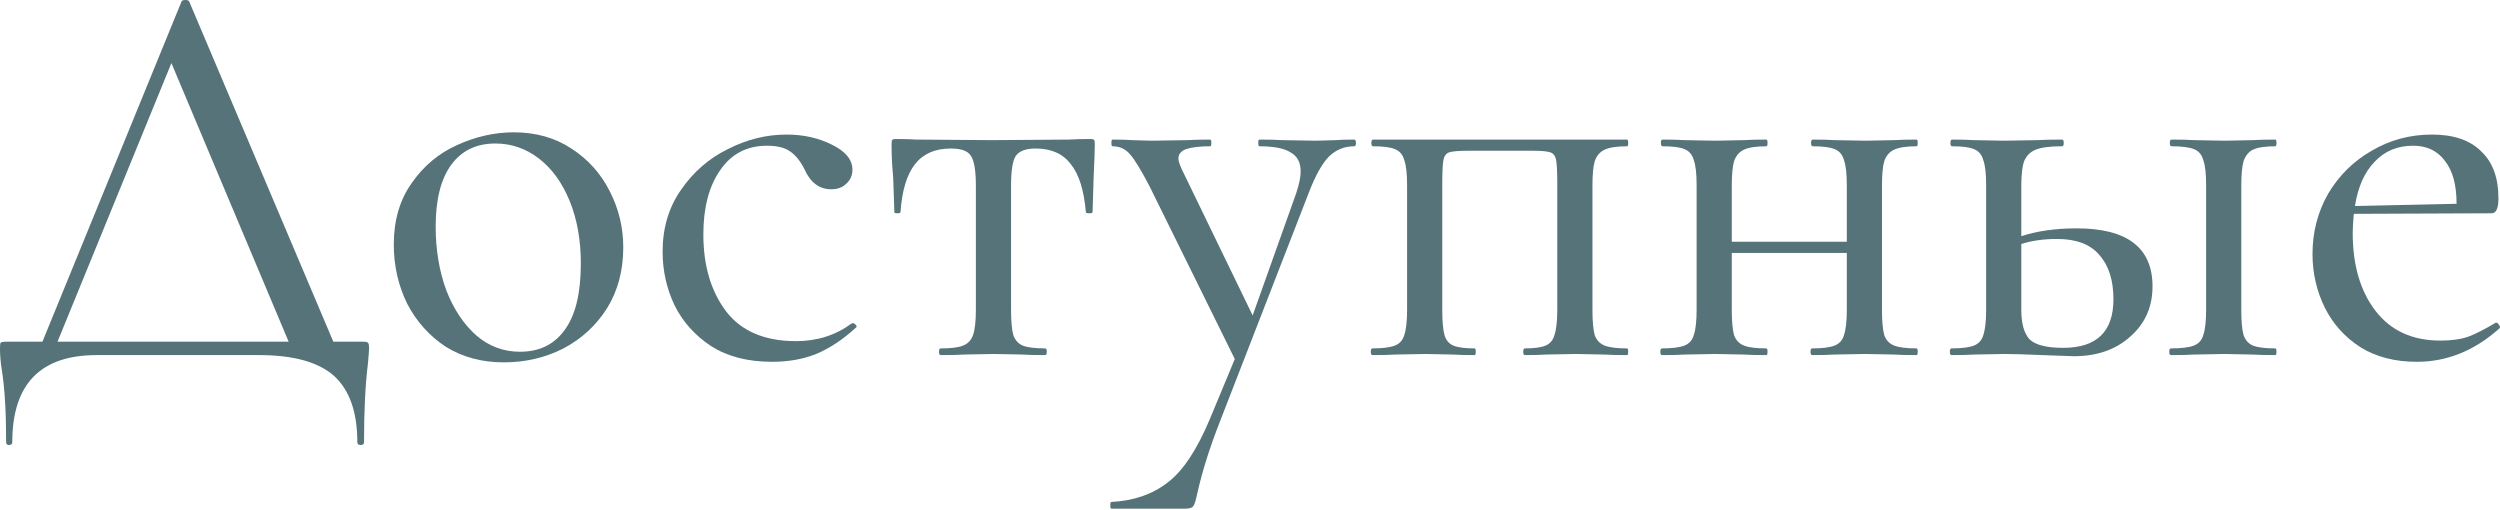
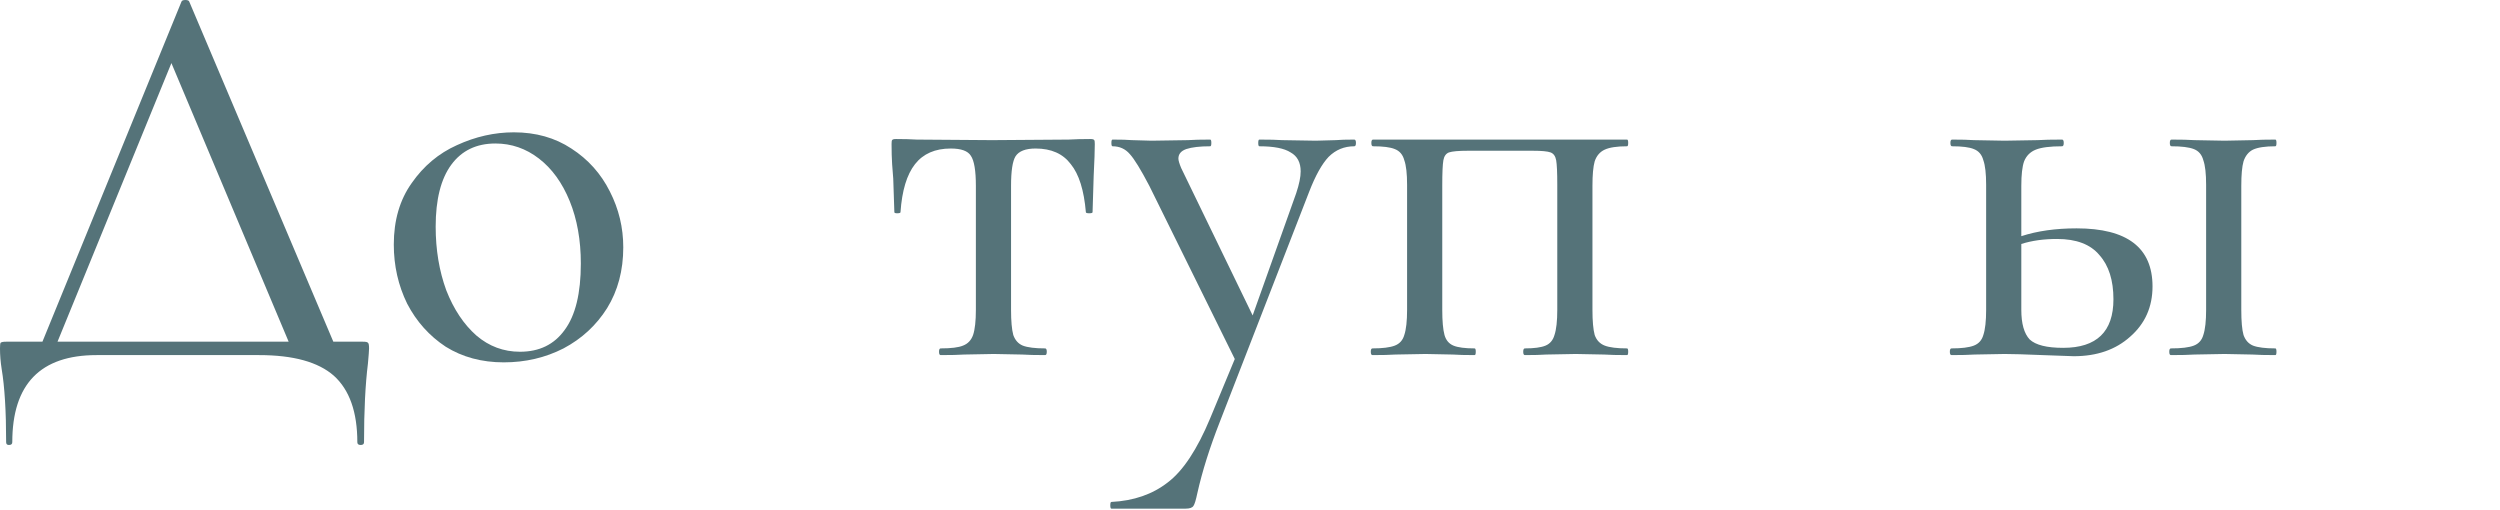
<svg xmlns="http://www.w3.org/2000/svg" width="1039" height="212" viewBox="0 0 1039 212" fill="none">
  <path d="M150.827 142.01C152.065 142.01 152.761 142.164 152.916 142.474C153.225 142.628 153.38 143.402 153.38 144.794C153.38 145.568 153.225 147.656 152.916 151.059C151.833 159.722 151.291 170.628 151.291 183.777C151.291 184.551 150.827 184.937 149.899 184.937C148.971 184.937 148.507 184.551 148.507 183.777C148.507 171.247 145.258 162.043 138.761 156.164C132.264 150.44 121.899 147.579 107.667 147.579H40.143C16.784 147.579 5.105 159.645 5.105 183.777C5.105 184.551 4.641 184.937 3.713 184.937C2.939 184.937 2.552 184.551 2.552 183.777C2.552 170.938 1.934 160.805 0.696 153.38C0.232 150.44 0 147.579 0 144.794C0 143.557 0.077 142.783 0.232 142.474C0.541 142.164 1.315 142.01 2.552 142.01H17.635L75.414 0.696C75.568 0.232 76.11 0 77.038 0C77.966 0 78.507 0.232 78.662 0.696L138.529 142.01H150.827ZM23.9 142.01H119.966L71.237 26.221L23.9 142.01Z" fill="#557379" />
  <path d="M209.374 150.595C200.247 150.595 192.203 148.429 185.242 144.098C178.435 139.612 173.098 133.656 169.231 126.231C165.518 118.651 163.662 110.452 163.662 101.634C163.662 91.579 166.137 83.071 171.087 76.11C176.038 68.994 182.303 63.734 189.883 60.331C197.617 56.773 205.507 54.994 213.551 54.994C222.678 54.994 230.645 57.237 237.451 61.723C244.413 66.209 249.75 72.165 253.462 79.59C257.175 86.861 259.031 94.596 259.031 102.795C259.031 112.386 256.788 120.816 252.302 128.087C247.816 135.203 241.783 140.772 234.203 144.794C226.623 148.662 218.347 150.595 209.374 150.595ZM216.103 146.186C224.148 146.186 230.335 143.17 234.667 137.137C239.153 131.104 241.396 121.899 241.396 109.524C241.396 99.778 239.849 91.115 236.755 83.535C233.661 75.955 229.407 70.077 223.993 65.9C218.579 61.723 212.546 59.635 205.894 59.635C198.004 59.635 191.894 62.574 187.562 68.452C183.231 74.331 181.065 82.916 181.065 94.209C181.065 103.8 182.535 112.618 185.474 120.662C188.568 128.551 192.745 134.816 198.004 139.457C203.264 143.943 209.297 146.186 216.103 146.186Z" fill="#557379" />
-   <path d="M320.858 150.363C310.803 150.363 302.372 148.197 295.565 143.866C288.759 139.38 283.654 133.656 280.25 126.695C277.002 119.734 275.378 112.386 275.378 104.651C275.378 94.75 277.93 86.165 283.035 78.894C288.14 71.469 294.637 65.823 302.526 61.955C310.416 57.933 318.537 55.922 326.891 55.922C333.852 55.922 340.117 57.314 345.686 60.099C351.41 62.883 354.272 66.364 354.272 70.541C354.272 72.861 353.421 74.795 351.719 76.342C350.172 77.889 348.084 78.662 345.454 78.662C340.504 78.662 336.791 75.878 334.316 70.309C332.614 66.905 330.603 64.43 328.283 62.883C326.117 61.336 322.946 60.563 318.769 60.563C310.416 60.563 303.919 63.966 299.278 70.773C294.637 77.425 292.317 86.32 292.317 97.458C292.317 110.452 295.488 121.126 301.83 129.479C308.173 137.678 317.841 141.778 330.836 141.778C339.653 141.778 347.388 139.302 354.04 134.352H354.504C354.968 134.352 355.355 134.584 355.664 135.048C356.128 135.512 356.128 135.899 355.664 136.209C350.25 141.159 344.758 144.794 339.189 147.115C333.775 149.28 327.664 150.363 320.858 150.363Z" fill="#557379" />
  <path d="M390.954 147.579C390.49 147.579 390.258 147.115 390.258 146.186C390.258 145.258 390.49 144.794 390.954 144.794C395.286 144.794 398.38 144.407 400.236 143.634C402.247 142.86 403.639 141.391 404.413 139.225C405.186 136.905 405.573 133.424 405.573 128.783V77.27C405.573 70.927 404.877 66.751 403.485 64.74C402.247 62.729 399.462 61.723 395.131 61.723C388.634 61.723 383.684 63.889 380.28 68.22C376.877 72.552 374.866 79.204 374.247 88.176C374.247 88.485 373.783 88.64 372.855 88.64C372.082 88.64 371.695 88.485 371.695 88.176L371.231 74.253C371.076 72.552 370.921 70.541 370.767 68.22C370.612 65.745 370.535 62.961 370.535 59.867C370.535 58.939 370.612 58.397 370.767 58.242C370.921 57.933 371.463 57.778 372.391 57.778C375.64 57.778 378.501 57.856 380.976 58.011L412.302 58.242L444.092 58.011C446.722 57.856 449.738 57.778 453.142 57.778C454.07 57.778 454.611 57.933 454.766 58.242C454.921 58.397 454.998 58.939 454.998 59.867C454.998 62.497 454.843 66.905 454.534 73.093L454.07 88.176C454.07 88.485 453.606 88.64 452.677 88.64C451.749 88.64 451.285 88.485 451.285 88.176C450.512 79.049 448.423 72.397 445.02 68.22C441.771 63.889 436.899 61.723 430.401 61.723C426.225 61.723 423.44 62.806 422.048 64.972C420.81 66.983 420.192 71.082 420.192 77.27V128.783C420.192 133.424 420.501 136.905 421.12 139.225C421.893 141.391 423.208 142.86 425.064 143.634C427.075 144.407 430.169 144.794 434.346 144.794C434.81 144.794 435.042 145.258 435.042 146.186C435.042 147.115 434.81 147.579 434.346 147.579C430.324 147.579 427.153 147.501 424.832 147.347L412.998 147.115L400.7 147.347C398.38 147.501 395.131 147.579 390.954 147.579Z" fill="#557379" />
  <path d="M562.836 58.011C563.3 58.011 563.532 58.475 563.532 59.403C563.532 60.331 563.3 60.795 562.836 60.795C558.659 60.795 555.101 62.265 552.162 65.204C549.377 68.143 546.67 73.016 544.04 79.822L506.914 175.424C502.737 186.098 499.643 195.921 497.632 204.893C497.013 207.832 496.472 209.611 496.008 210.23C495.544 211.003 494.461 211.39 492.759 211.39H461.897C461.588 211.39 461.433 210.926 461.433 209.998C461.433 209.07 461.588 208.606 461.897 208.606C471.179 208.142 478.991 205.434 485.334 200.484C491.676 195.689 497.555 186.794 502.969 173.799L513.179 149.203L477.676 77.27C474.118 70.463 471.411 66.055 469.555 64.044C467.699 61.878 465.301 60.795 462.362 60.795C462.052 60.795 461.897 60.331 461.897 59.403C461.897 58.475 462.052 58.011 462.362 58.011C465.92 58.011 468.627 58.088 470.483 58.242L478.604 58.475L493.687 58.242C496.008 58.088 499.102 58.011 502.969 58.011C503.278 58.011 503.433 58.475 503.433 59.403C503.433 60.331 503.278 60.795 502.969 60.795C498.637 60.795 495.312 61.182 492.991 61.955C490.825 62.729 489.742 64.044 489.742 65.9C489.742 66.673 490.129 67.988 490.903 69.845L520.604 131.104L538.703 80.287C539.941 76.574 540.56 73.557 540.56 71.237C540.56 67.524 539.167 64.894 536.383 63.347C533.753 61.646 529.422 60.795 523.389 60.795C523.079 60.795 522.925 60.331 522.925 59.403C522.925 58.475 523.079 58.011 523.389 58.011C527.565 58.011 530.737 58.088 532.902 58.242L546.825 58.475L555.178 58.242C556.88 58.088 559.432 58.011 562.836 58.011Z" fill="#557379" />
  <path d="M676.21 144.794C676.519 144.794 676.674 145.258 676.674 146.186C676.674 147.115 676.519 147.579 676.21 147.579C672.188 147.579 669.017 147.501 666.696 147.347L654.862 147.115L642.564 147.347C640.398 147.501 637.459 147.579 633.746 147.579C633.282 147.579 633.05 147.115 633.05 146.186C633.05 145.258 633.282 144.794 633.746 144.794C637.614 144.794 640.475 144.407 642.332 143.634C644.188 142.86 645.426 141.391 646.044 139.225C646.818 136.905 647.205 133.424 647.205 128.783V76.806C647.205 71.701 647.05 68.298 646.741 66.596C646.431 64.894 645.658 63.812 644.42 63.347C643.183 62.883 640.707 62.651 636.995 62.651H610.078C606.211 62.651 603.581 62.883 602.189 63.347C600.951 63.812 600.178 64.894 599.868 66.596C599.559 68.298 599.404 71.856 599.404 77.27V128.783C599.404 133.424 599.713 136.905 600.332 139.225C600.951 141.391 602.189 142.86 604.045 143.634C605.901 144.407 608.84 144.794 612.862 144.794C613.172 144.794 613.327 145.258 613.327 146.186C613.327 147.115 613.172 147.579 612.862 147.579C608.995 147.579 605.979 147.501 603.813 147.347L592.443 147.115L579.913 147.347C577.592 147.501 574.421 147.579 570.399 147.579C569.935 147.579 569.703 147.115 569.703 146.186C569.703 145.258 569.935 144.794 570.399 144.794C574.576 144.794 577.669 144.407 579.68 143.634C581.692 142.86 583.006 141.391 583.625 139.225C584.399 136.905 584.785 133.424 584.785 128.783V76.806C584.785 72.165 584.399 68.762 583.625 66.596C583.006 64.276 581.692 62.729 579.68 61.955C577.824 61.182 574.808 60.795 570.631 60.795C570.167 60.795 569.935 60.331 569.935 59.403C569.935 58.475 570.167 58.011 570.631 58.011H676.21C676.519 58.011 676.674 58.475 676.674 59.403C676.674 60.331 676.519 60.795 676.21 60.795C672.033 60.795 668.939 61.259 666.928 62.187C664.917 63.115 663.525 64.74 662.751 67.06C662.133 69.226 661.823 72.629 661.823 77.27V128.783C661.823 133.424 662.133 136.905 662.751 139.225C663.525 141.391 664.917 142.86 666.928 143.634C668.939 144.407 672.033 144.794 676.21 144.794Z" fill="#557379" />
-   <path d="M796.536 144.794C796.846 144.794 797 145.258 797 146.186C797 147.115 796.846 147.579 796.536 147.579C792.514 147.579 789.343 147.501 787.023 147.347L775.188 147.115L762.426 147.347C760.106 147.501 757.012 147.579 753.144 147.579C752.68 147.579 752.448 147.115 752.448 146.186C752.448 145.258 752.68 144.794 753.144 144.794C757.321 144.794 760.415 144.407 762.426 143.634C764.437 142.86 765.752 141.391 766.371 139.225C767.144 136.905 767.531 133.424 767.531 128.783V105.115H719.73V128.783C719.73 133.424 720.04 136.905 720.659 139.225C721.432 141.391 722.824 142.86 724.835 143.634C726.846 144.407 729.94 144.794 734.117 144.794C734.426 144.794 734.581 145.258 734.581 146.186C734.581 147.115 734.426 147.579 734.117 147.579C730.095 147.579 726.924 147.501 724.603 147.347L712.769 147.115L700.239 147.347C697.918 147.501 694.747 147.579 690.725 147.579C690.261 147.579 690.029 147.115 690.029 146.186C690.029 145.258 690.261 144.794 690.725 144.794C694.902 144.794 697.996 144.407 700.007 143.634C702.018 142.86 703.333 141.391 703.952 139.225C704.725 136.905 705.112 133.424 705.112 128.783V76.806C705.112 72.165 704.725 68.762 703.952 66.596C703.333 64.276 702.018 62.729 700.007 61.955C698.151 61.182 695.134 60.795 690.957 60.795C690.493 60.795 690.261 60.331 690.261 59.403C690.261 58.475 690.493 58.011 690.957 58.011C694.825 58.011 697.841 58.088 700.007 58.242L712.769 58.475L724.835 58.242C727.156 58.088 730.25 58.011 734.117 58.011C734.426 58.011 734.581 58.475 734.581 59.403C734.581 60.331 734.426 60.795 734.117 60.795C729.94 60.795 726.846 61.259 724.835 62.187C722.824 63.115 721.432 64.74 720.659 67.06C720.04 69.226 719.73 72.629 719.73 77.27V100.474H767.531V76.806C767.531 72.165 767.144 68.762 766.371 66.596C765.752 64.276 764.437 62.729 762.426 61.955C760.57 61.182 757.553 60.795 753.376 60.795C752.912 60.795 752.68 60.331 752.68 59.403C752.68 58.475 752.912 58.011 753.376 58.011C757.244 58.011 760.26 58.088 762.426 58.242L775.188 58.475L787.255 58.242C789.575 58.088 792.669 58.011 796.536 58.011C796.846 58.011 797 58.475 797 59.403C797 60.331 796.846 60.795 796.536 60.795C792.36 60.795 789.266 61.259 787.255 62.187C785.244 63.115 783.851 64.74 783.078 67.06C782.459 69.226 782.15 72.629 782.15 77.27V128.783C782.15 133.424 782.459 136.905 783.078 139.225C783.851 141.391 785.244 142.86 787.255 143.634C789.266 144.407 792.36 144.794 796.536 144.794Z" fill="#557379" />
  <path d="M863.029 94.905C884.067 94.905 894.587 102.949 894.587 119.037C894.587 127.546 891.493 134.507 885.305 139.921C879.272 145.336 871.46 148.043 861.869 148.043L848.874 147.579C841.449 147.269 836.189 147.115 833.096 147.115L820.565 147.347C818.245 147.501 815.074 147.579 811.052 147.579C810.588 147.579 810.355 147.115 810.355 146.186C810.355 145.258 810.588 144.794 811.052 144.794C815.228 144.794 818.322 144.407 820.333 143.634C822.344 142.86 823.659 141.391 824.278 139.225C825.051 136.905 825.438 133.424 825.438 128.783V76.806C825.438 72.165 825.051 68.762 824.278 66.596C823.659 64.276 822.344 62.729 820.333 61.955C818.477 61.182 815.46 60.795 811.284 60.795C810.82 60.795 810.588 60.331 810.588 59.403C810.588 58.475 810.82 58.011 811.284 58.011C815.151 58.011 818.168 58.088 820.333 58.242L833.096 58.475L846.786 58.242C849.261 58.088 852.664 58.011 856.996 58.011C857.46 58.011 857.692 58.475 857.692 59.403C857.692 60.331 857.46 60.795 856.996 60.795C852.046 60.795 848.41 61.259 846.09 62.187C843.77 63.115 842.145 64.74 841.217 67.06C840.444 69.226 840.057 72.629 840.057 77.27V98.154C846.709 95.988 854.366 94.905 863.029 94.905ZM945.636 144.794C945.945 144.794 946.1 145.258 946.1 146.186C946.1 147.115 945.945 147.579 945.636 147.579C941.614 147.579 938.443 147.501 936.122 147.347L924.52 147.115L911.99 147.347C909.669 147.501 906.421 147.579 902.244 147.579C901.78 147.579 901.548 147.115 901.548 146.186C901.548 145.258 901.78 144.794 902.244 144.794C906.576 144.794 909.747 144.407 911.758 143.634C913.769 142.86 915.084 141.391 915.702 139.225C916.476 136.905 916.863 133.424 916.863 128.783V76.806C916.863 72.165 916.476 68.762 915.702 66.596C915.084 64.276 913.769 62.729 911.758 61.955C909.747 61.182 906.653 60.795 902.476 60.795C902.012 60.795 901.78 60.331 901.78 59.403C901.78 58.475 902.012 58.011 902.476 58.011C906.498 58.011 909.669 58.088 911.99 58.242L924.52 58.475L936.354 58.242C938.675 58.088 941.769 58.011 945.636 58.011C945.945 58.011 946.1 58.475 946.1 59.403C946.1 60.331 945.945 60.795 945.636 60.795C941.459 60.795 938.365 61.259 936.354 62.187C934.498 63.115 933.183 64.74 932.41 67.06C931.791 69.226 931.481 72.629 931.481 77.27V128.783C931.481 133.579 931.791 137.059 932.41 139.225C933.183 141.391 934.498 142.86 936.354 143.634C938.365 144.407 941.459 144.794 945.636 144.794ZM857.46 144.562C871.382 144.562 878.344 137.833 878.344 124.374C878.344 116.485 876.41 110.375 872.543 106.043C868.83 101.557 862.952 99.314 854.908 99.314C849.339 99.314 844.388 100.01 840.057 101.402V128.783C840.057 134.507 841.217 138.606 843.537 141.081C846.013 143.402 850.653 144.562 857.46 144.562Z" fill="#557379" />
-   <path d="M1037.42 134.12C1037.89 134.12 1038.27 134.43 1038.58 135.048C1039.05 135.512 1039.12 135.977 1038.81 136.441C1028.45 145.722 1017 150.363 1004.47 150.363C995.344 150.363 987.532 148.352 981.035 144.33C974.538 140.153 969.588 134.662 966.184 127.855C962.781 120.894 961.079 113.468 961.079 105.579C961.079 96.452 963.245 88.099 967.577 80.519C972.063 72.939 978.096 66.983 985.676 62.651C993.256 58.165 1001.61 55.922 1010.74 55.922C1019.71 55.922 1026.52 58.242 1031.16 62.883C1035.95 67.37 1038.35 73.867 1038.35 82.375C1038.35 86.552 1037.42 88.64 1035.56 88.64L978.25 88.872C977.941 92.275 977.786 94.905 977.786 96.761C977.786 110.22 980.958 121.049 987.3 129.247C993.643 137.446 1002.61 141.546 1014.22 141.546C1018.86 141.546 1022.73 141.004 1025.82 139.921C1029.07 138.684 1032.86 136.75 1037.19 134.12H1037.42ZM1002.85 60.563C996.35 60.563 991.013 62.806 986.836 67.292C982.659 71.624 979.952 77.734 978.715 85.624L1020.95 84.695C1020.95 76.806 1019.32 70.85 1016.07 66.828C1012.98 62.651 1008.57 60.563 1002.85 60.563Z" fill="#557379" />
</svg>